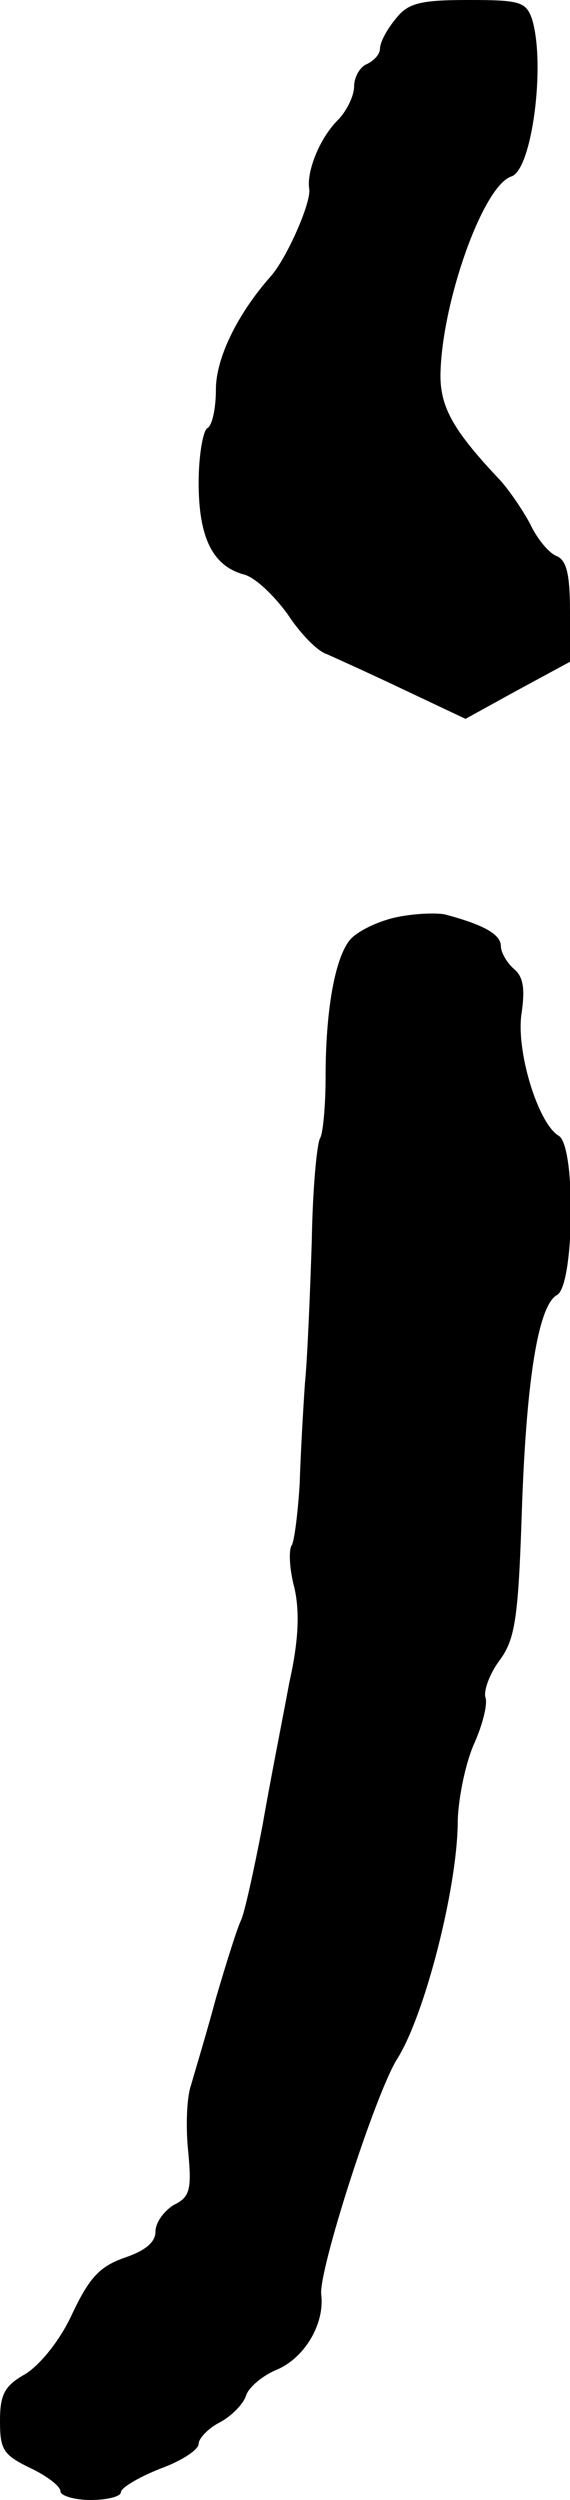
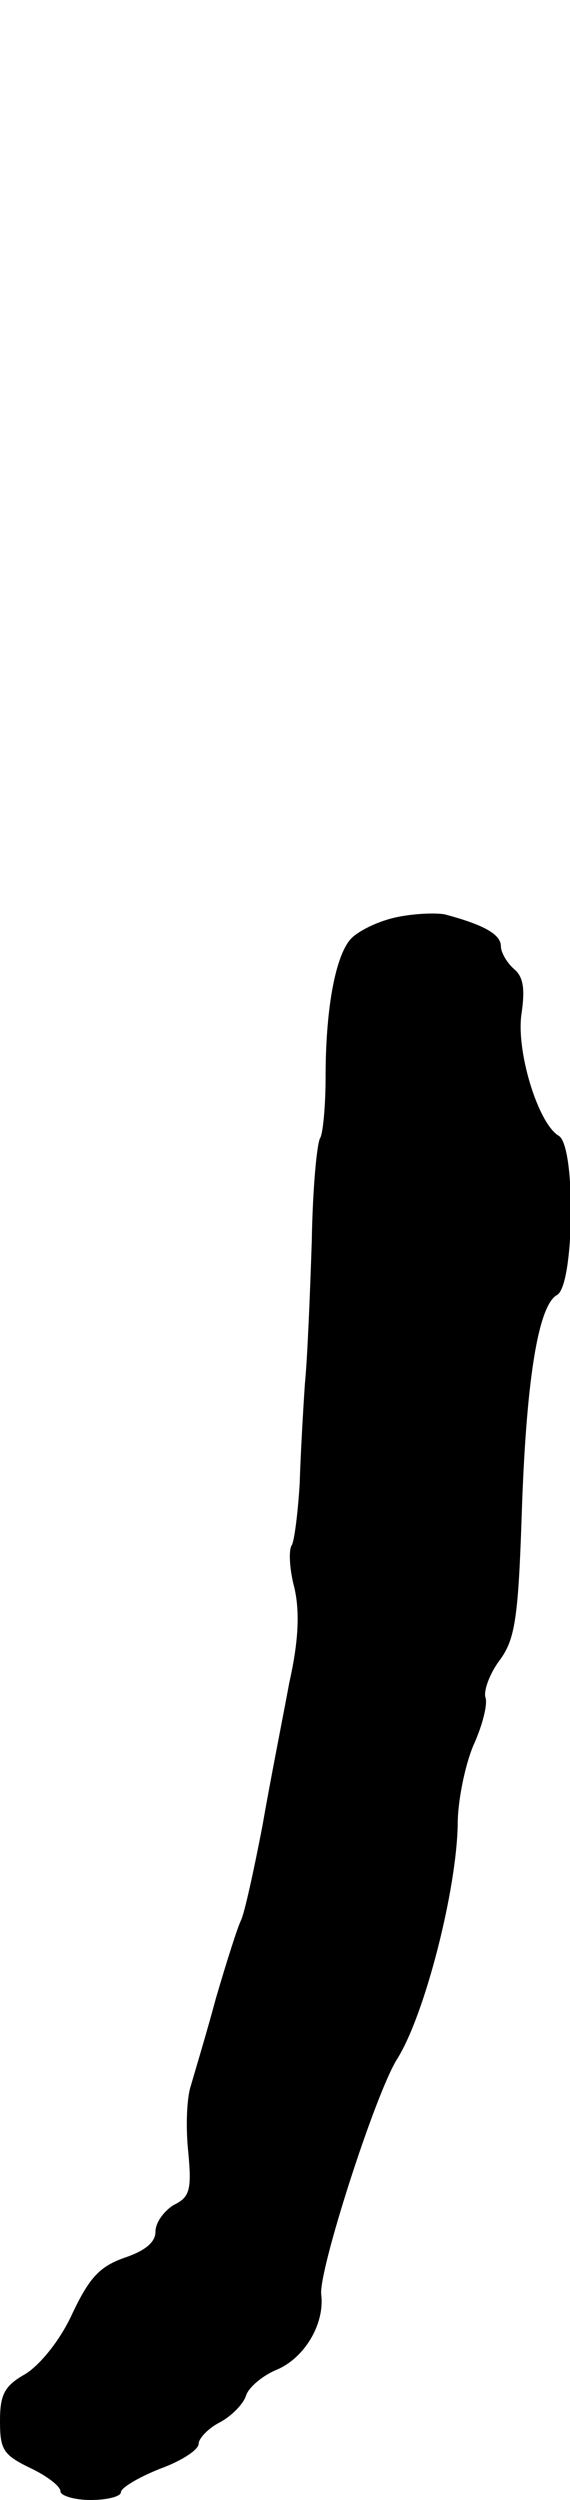
<svg xmlns="http://www.w3.org/2000/svg" version="1.0" width="66pt" height="289pt" viewBox="0 0 66 289" preserveAspectRatio="xMidYMid meet">
  <g transform="translate(0,289) scale(0.1,-0.1)" fill="#000000" stroke="none">
-     <path d="M458 2868 c-10 -12 -18 -27 -18 -34 0 -7 -7 -14 -15 -18 -8 -3 -15 -15 -15 -26 0 -11 -9 -29 -19 -39 -21 -21 -36 -59 -33 -79 3 -15 -26 -81 -45 -102 -38 -43 -63 -94 -63 -130 0 -21 -4 -42 -10 -45 -5 -3 -10 -32 -10 -63 0 -63 16 -96 52 -106 13 -3 35 -24 51 -46 15 -23 35 -43 45 -46 9 -4 49 -22 89 -41 l72 -34 60 33 61 33 0 58 c0 43 -4 59 -15 64 -9 3 -23 20 -31 37 -9 17 -25 40 -35 51 -54 57 -69 84 -69 121 1 83 49 219 82 230 24 7 40 130 24 182 -7 20 -14 22 -74 22 -57 0 -70 -4 -84 -22z" />
    <path d="M456 1829 c-21 -5 -45 -17 -52 -27 -17 -23 -27 -83 -27 -157 0 -33 -3 -64 -6 -70 -4 -5 -9 -59 -10 -120 -2 -60 -5 -135 -8 -165 -2 -30 -5 -82 -6 -115 -2 -33 -6 -65 -9 -71 -4 -5 -3 -28 3 -50 6 -27 5 -60 -6 -109 -7 -38 -22 -113 -31 -165 -10 -52 -21 -102 -25 -110 -4 -8 -17 -49 -29 -90 -11 -41 -25 -87 -29 -101 -5 -15 -6 -49 -3 -77 4 -43 2 -52 -17 -61 -11 -7 -21 -20 -21 -31 0 -12 -12 -22 -36 -30 -28 -10 -40 -22 -60 -64 -14 -31 -37 -59 -54 -70 -25 -14 -30 -24 -30 -55 0 -33 4 -39 35 -54 19 -9 35 -21 35 -27 0 -5 16 -10 35 -10 19 0 35 4 35 9 0 5 20 17 45 27 25 9 45 22 45 29 0 6 11 18 25 25 13 7 27 21 30 31 3 9 18 22 34 29 33 13 57 53 53 87 -4 26 63 234 88 273 32 51 69 196 70 272 0 25 8 66 18 90 11 24 17 49 14 56 -2 8 5 27 16 42 18 24 22 47 26 166 5 157 19 245 41 257 20 11 22 172 2 184 -24 14 -50 99 -43 142 4 28 2 42 -9 51 -8 7 -15 19 -15 26 0 14 -20 25 -65 37 -11 2 -38 1 -59 -4z" />
  </g>
</svg>